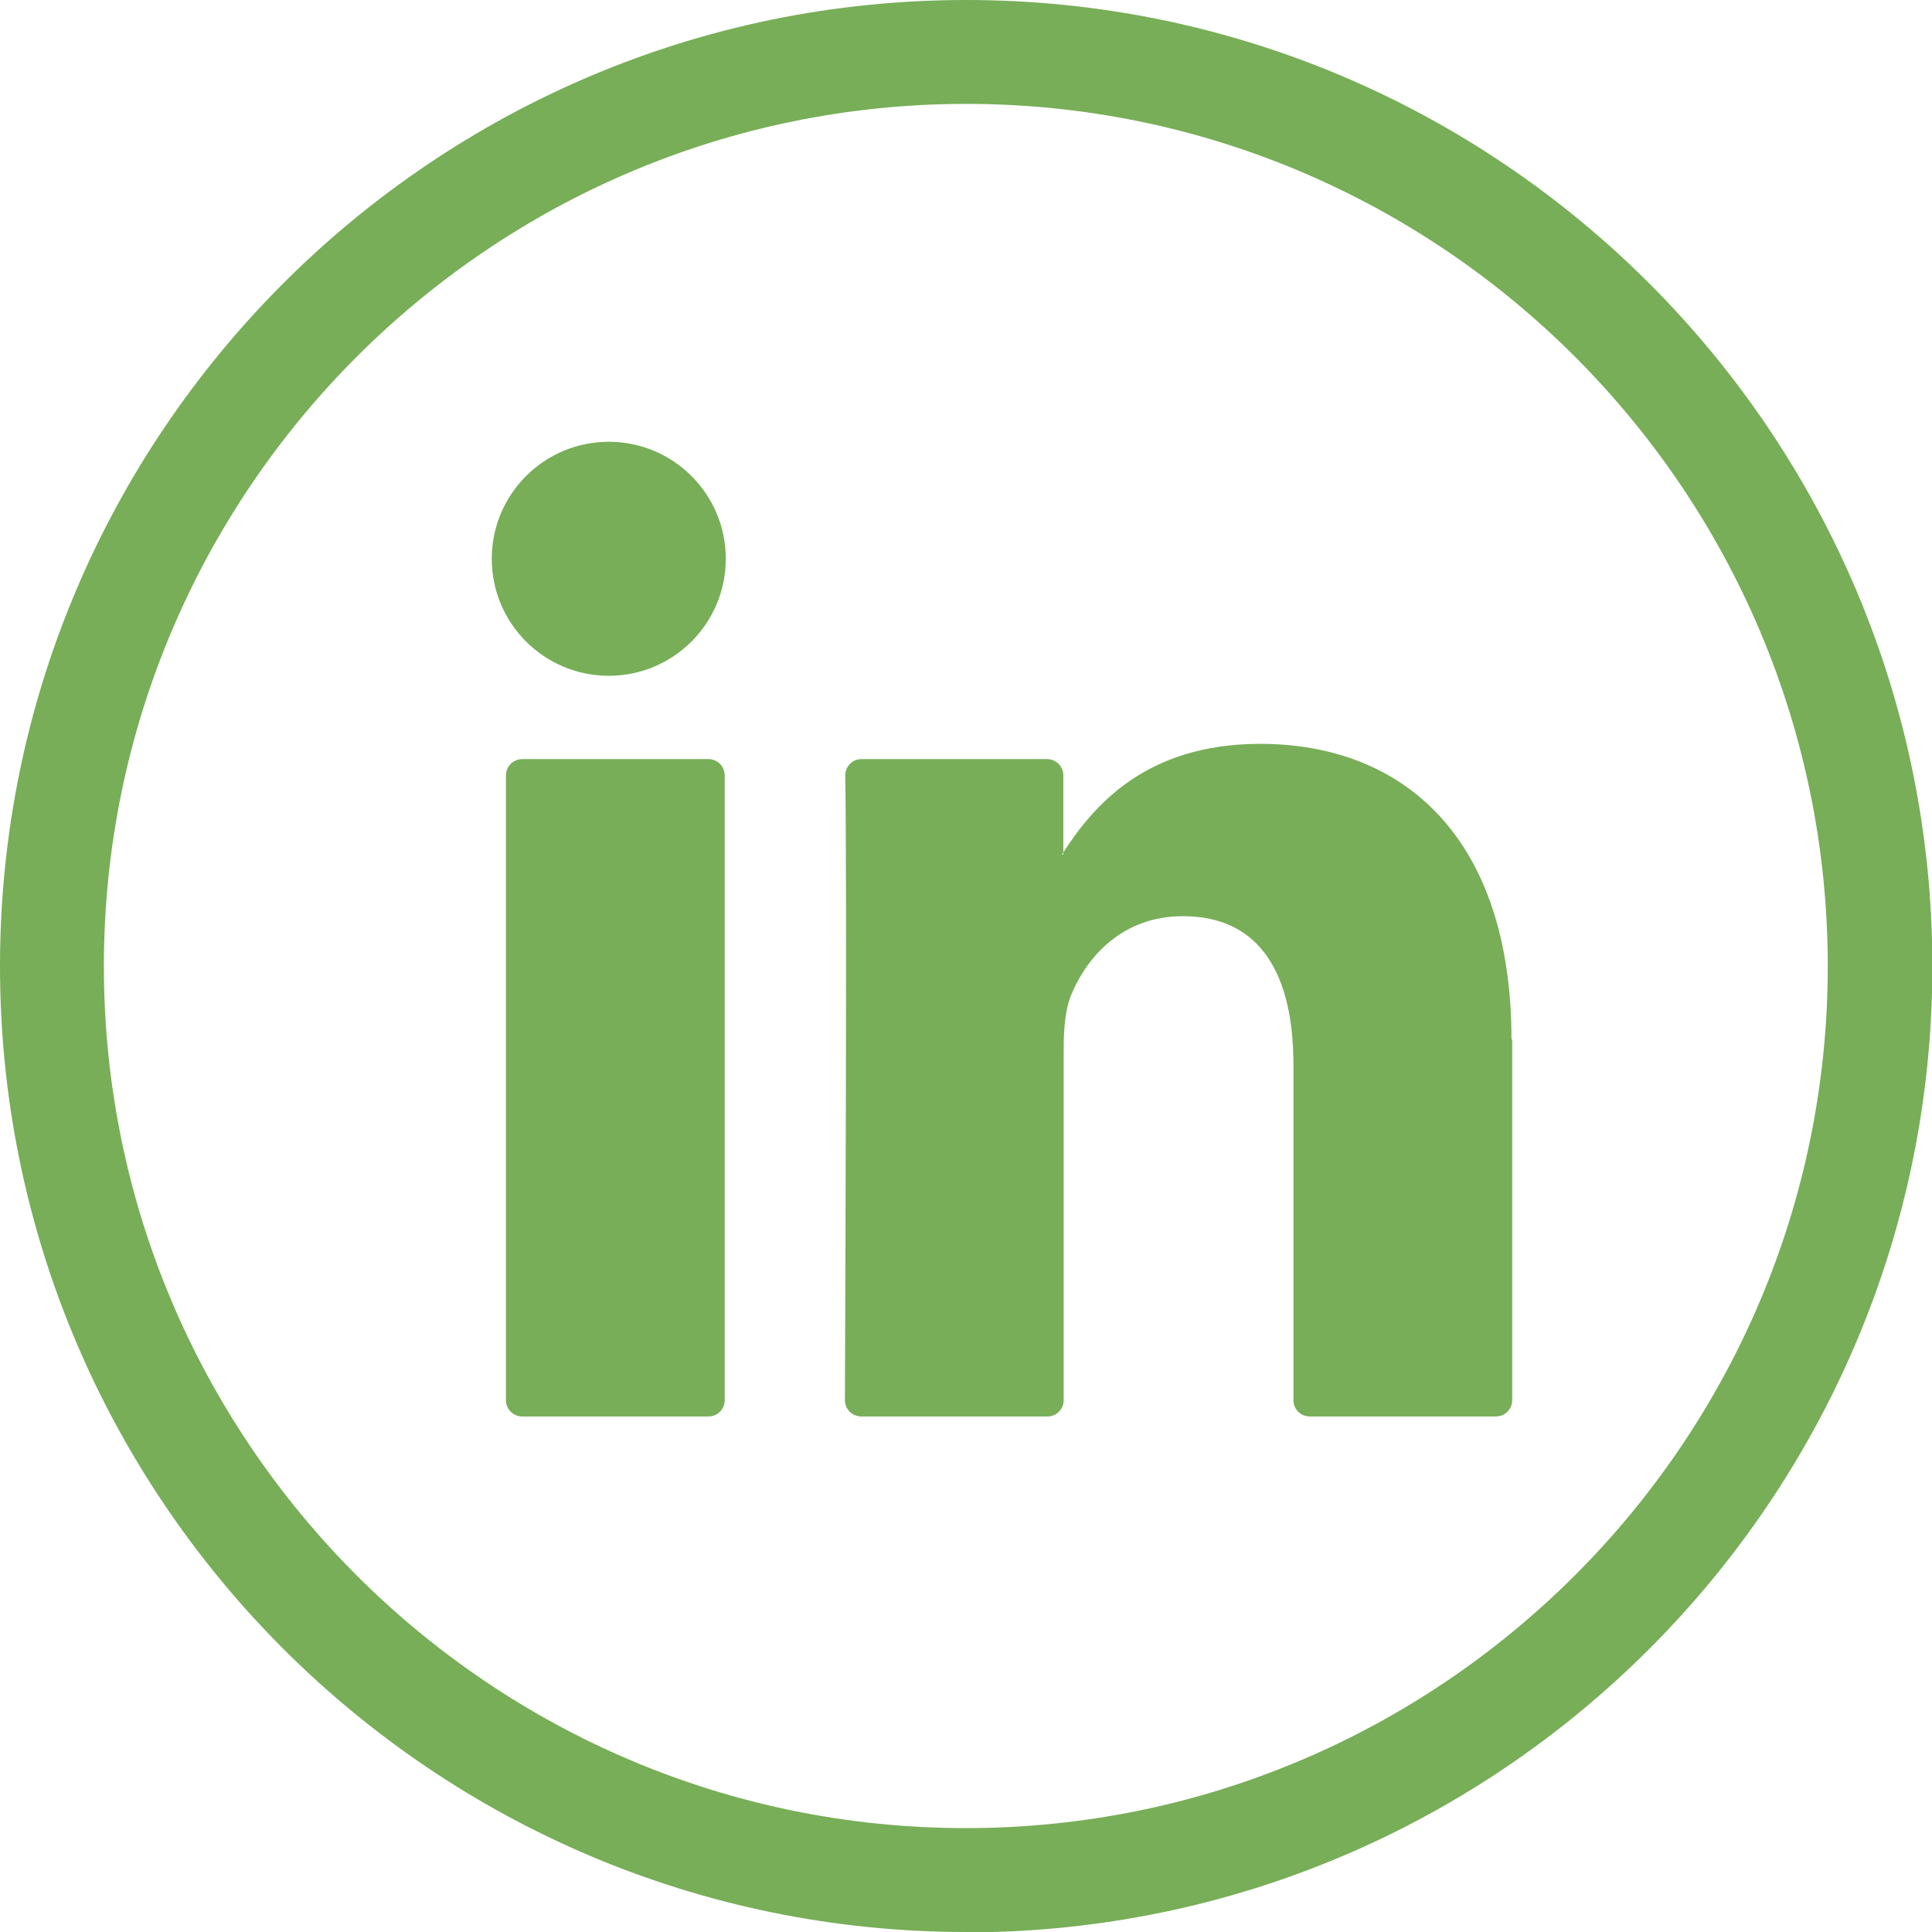
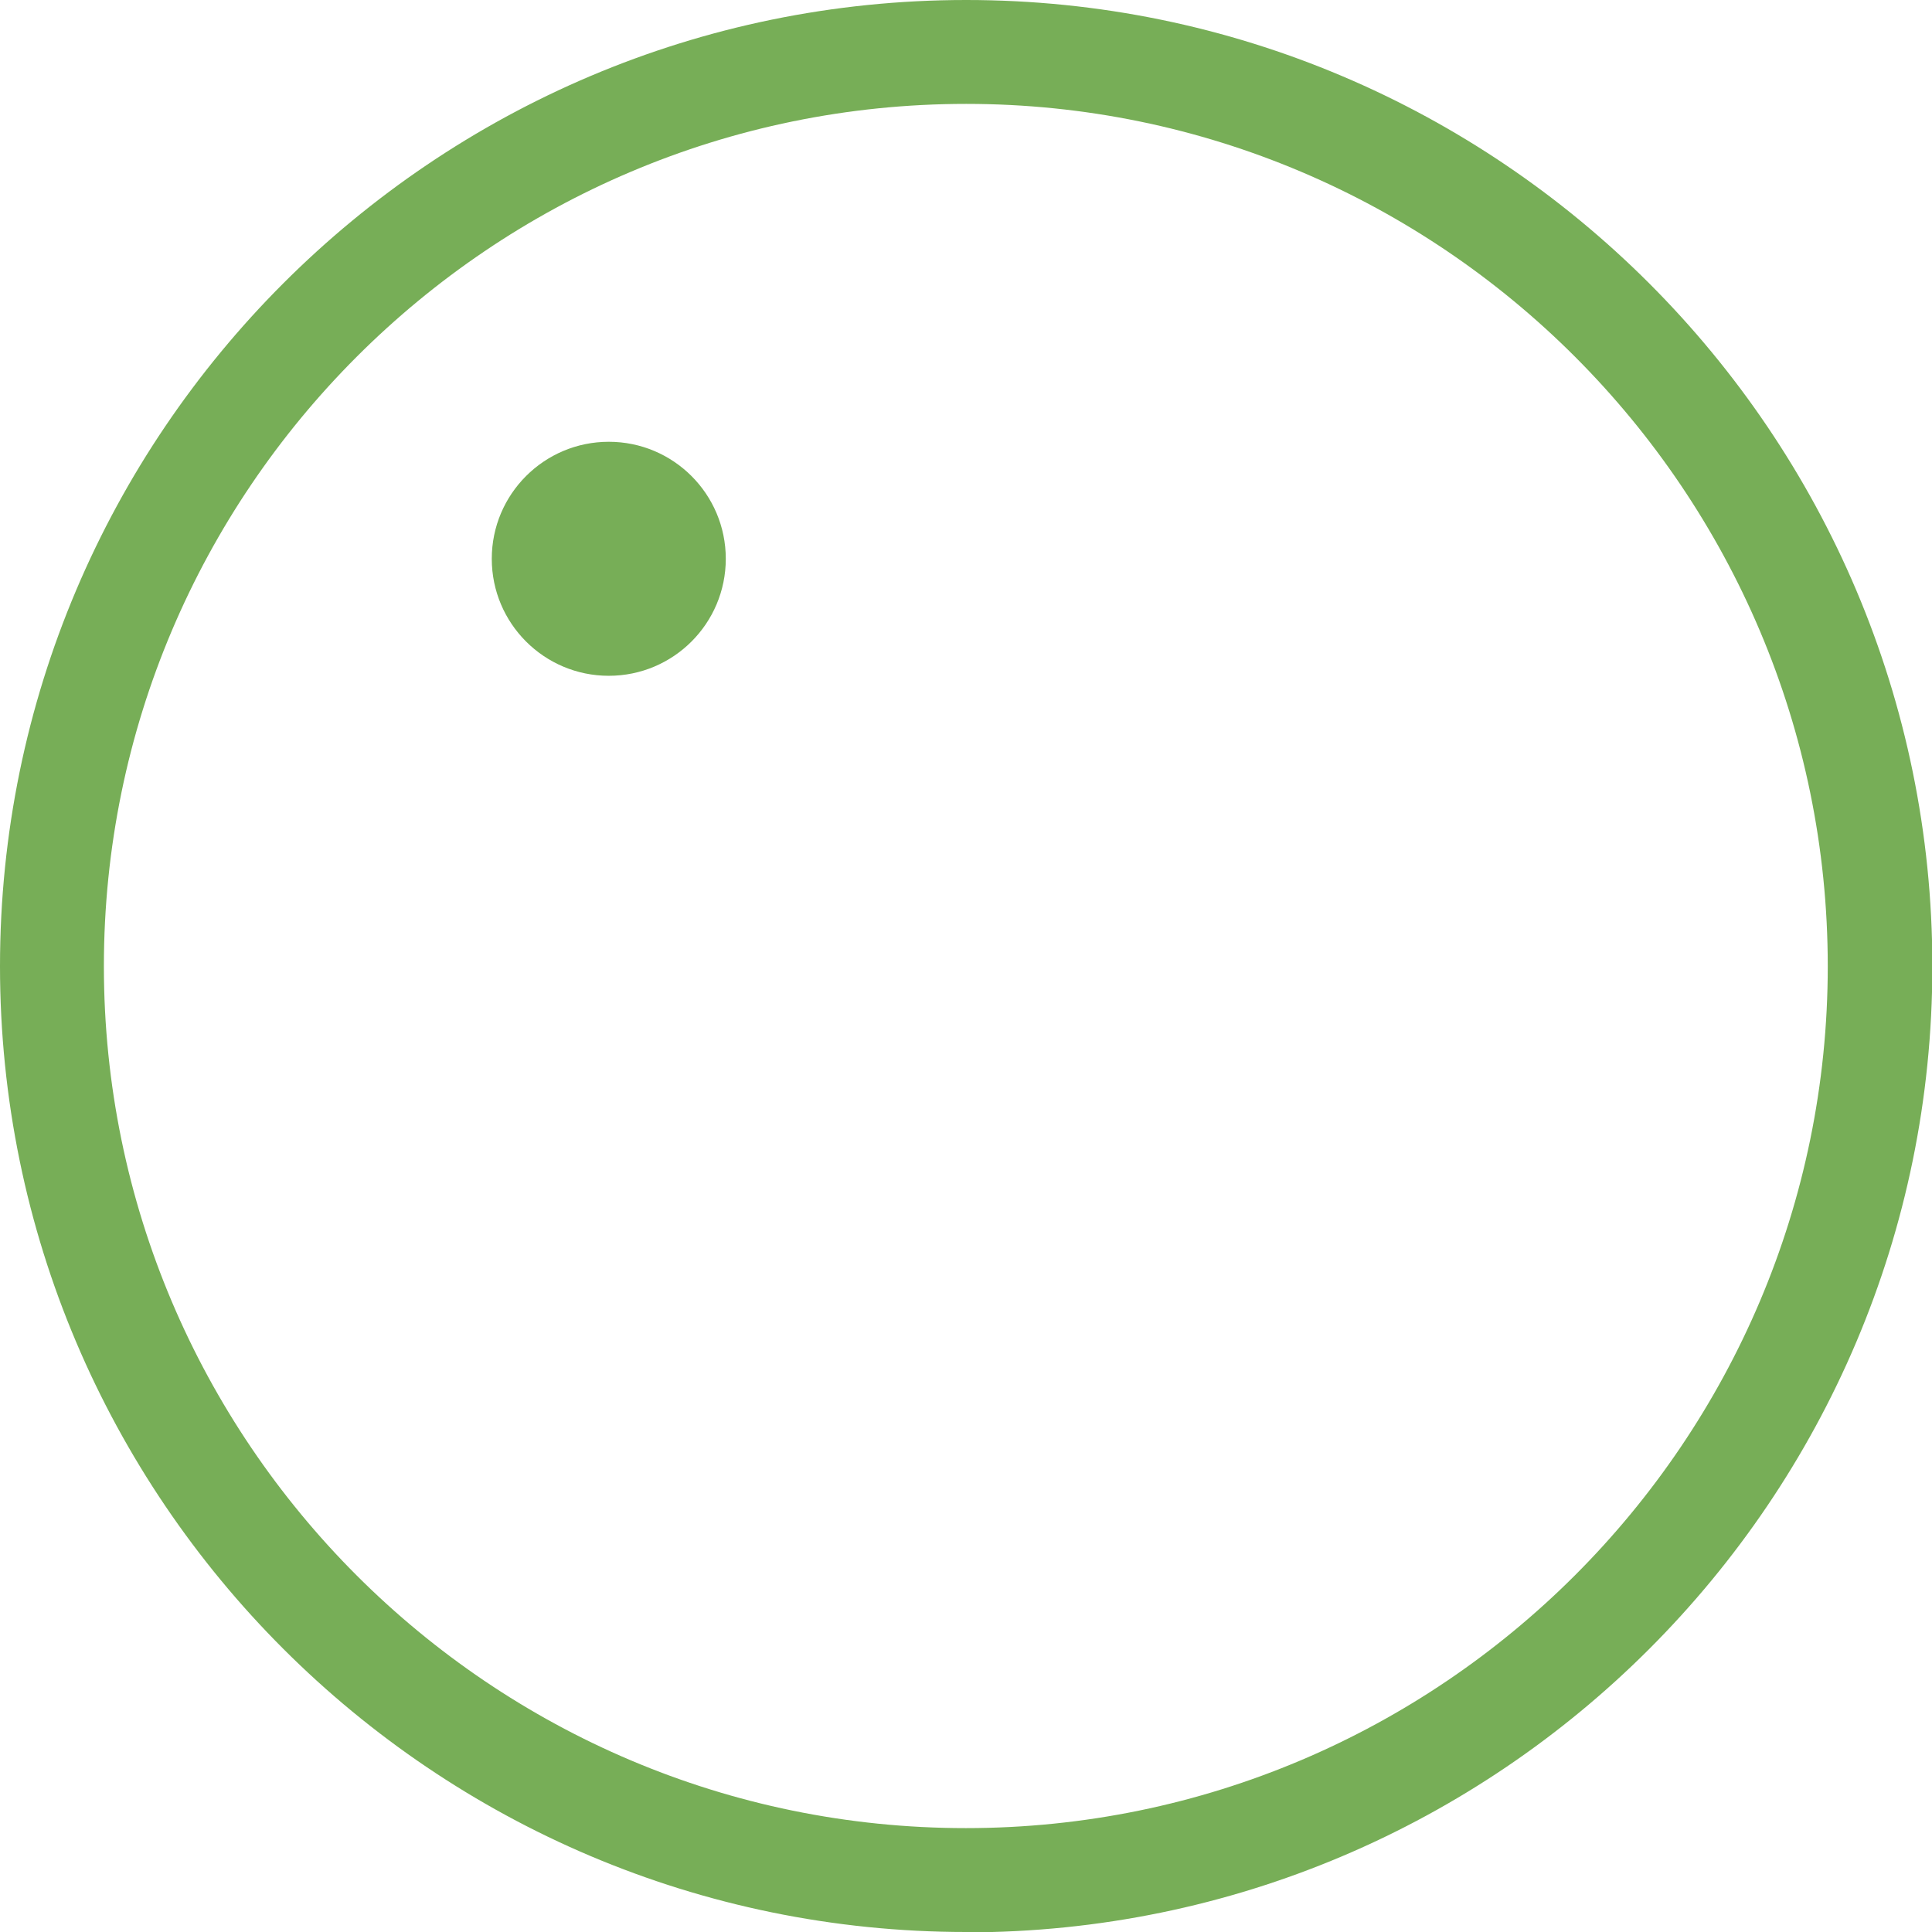
<svg xmlns="http://www.w3.org/2000/svg" id="Layer_2" data-name="Layer 2" viewBox="0 0 54.49 54.49">
  <defs>
    <style>
      .cls-1 {
        fill: #77ae57;
      }
    </style>
  </defs>
  <g id="Design">
    <g>
      <g>
        <path class="cls-1" d="M27.25,54.49C12.22,54.49,0,42.27,0,27.25S12.22,0,27.25,0s27.25,12.22,27.25,27.25-12.22,27.25-27.25,27.25ZM27.25,2.93C13.84,2.93,2.93,13.84,2.93,27.25s10.91,24.31,24.31,24.31,24.31-10.91,24.31-24.31S40.65,2.93,27.25,2.93Z" />
-         <path class="cls-1" d="M42.65,29.32v10.17c0,.25-.2.46-.46.46h-5.25c-.25,0-.46-.2-.46-.46v-9.46c0-2.49-.89-4.19-3.12-4.19-1.7,0-2.71,1.14-3.16,2.25-.16.4-.2.95-.2,1.5v9.9c0,.25-.2.46-.46.46h-5.25c-.25,0-.46-.2-.46-.46.01-2.52.06-14.74.01-17.62,0-.25.2-.46.45-.46h5.24c.25,0,.46.2.46.46v2.17s-.03.04-.04.06h.04v-.06c.82-1.26,2.28-3.06,5.55-3.06,4.05,0,7.09,2.65,7.09,8.34h0ZM14.73,39.95h5.25c.25,0,.46-.2.46-.46v-17.62c0-.25-.2-.46-.46-.46h-5.25c-.25,0-.46.2-.46.46v17.62c0,.25.2.46.46.46Z" />
      </g>
      <circle class="cls-1" cx="17.17" cy="15.76" r="3.3" />
    </g>
  </g>
</svg>